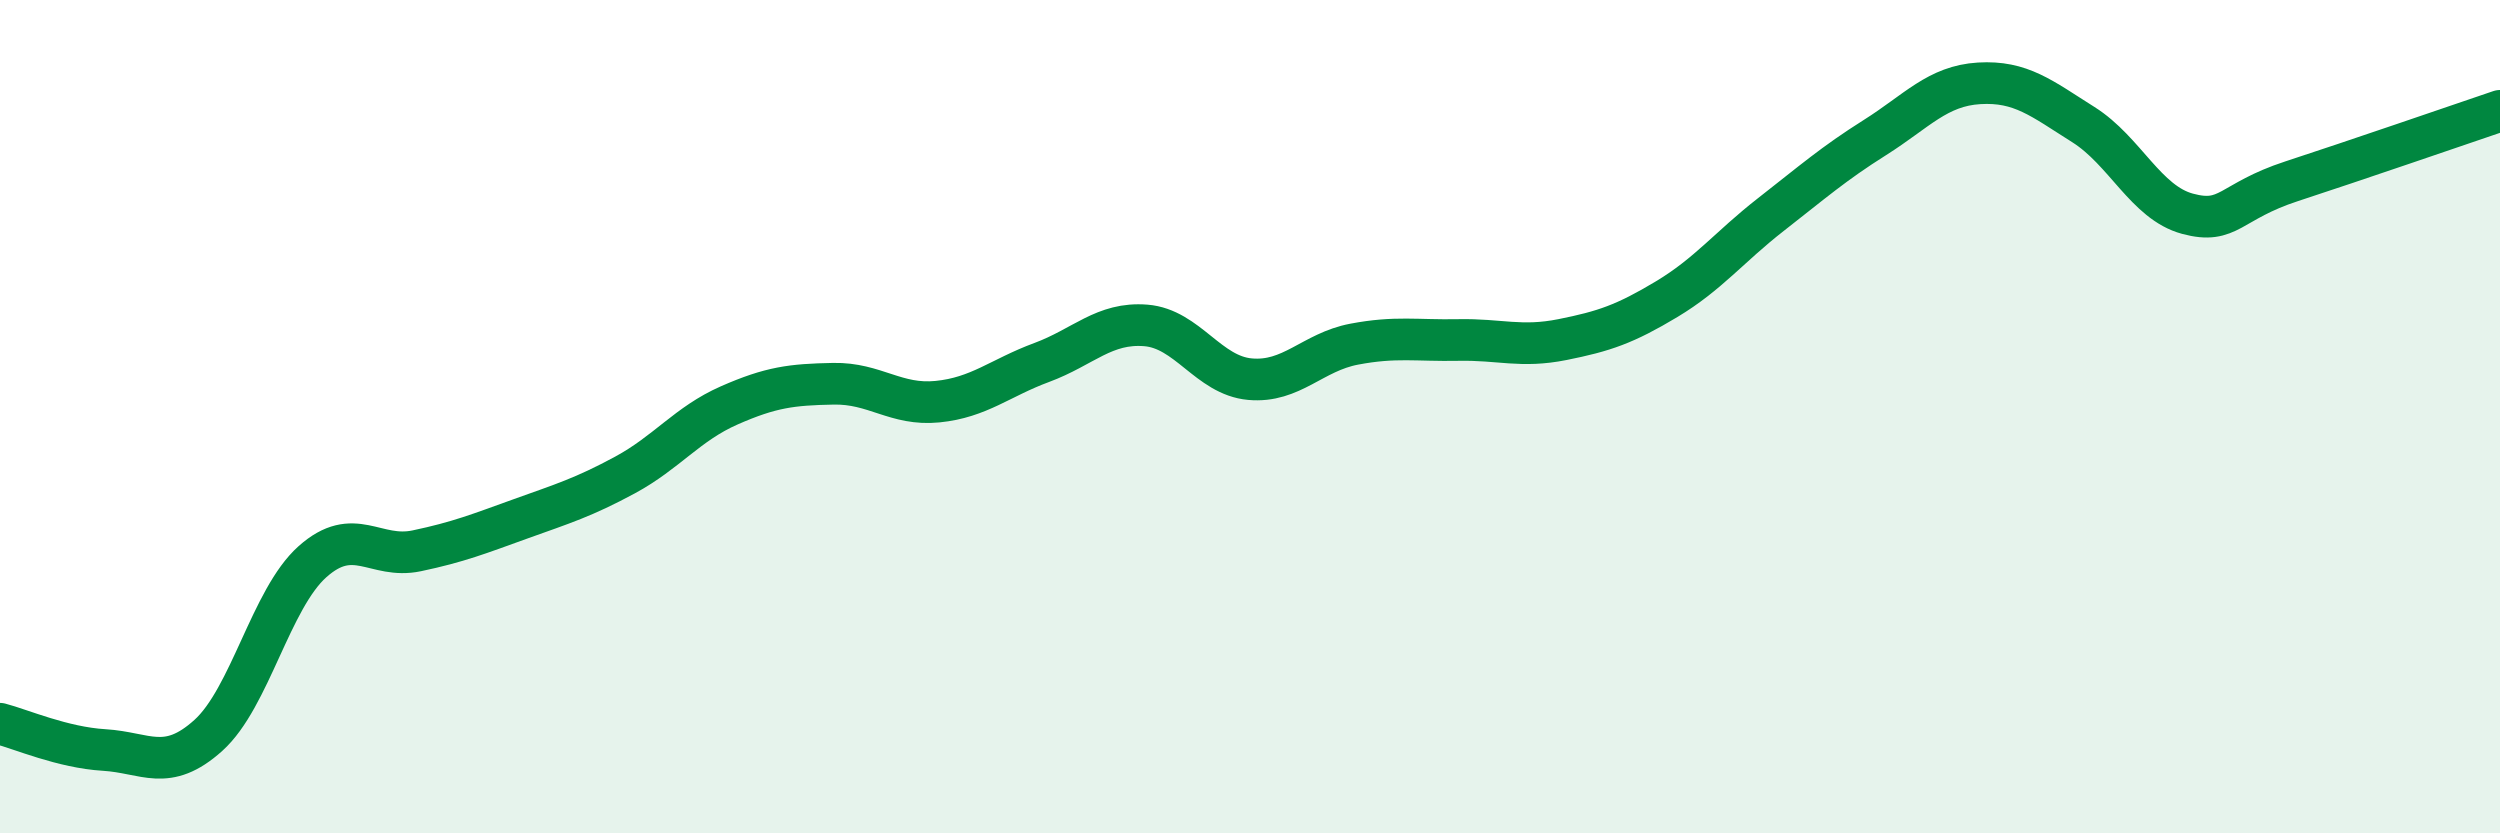
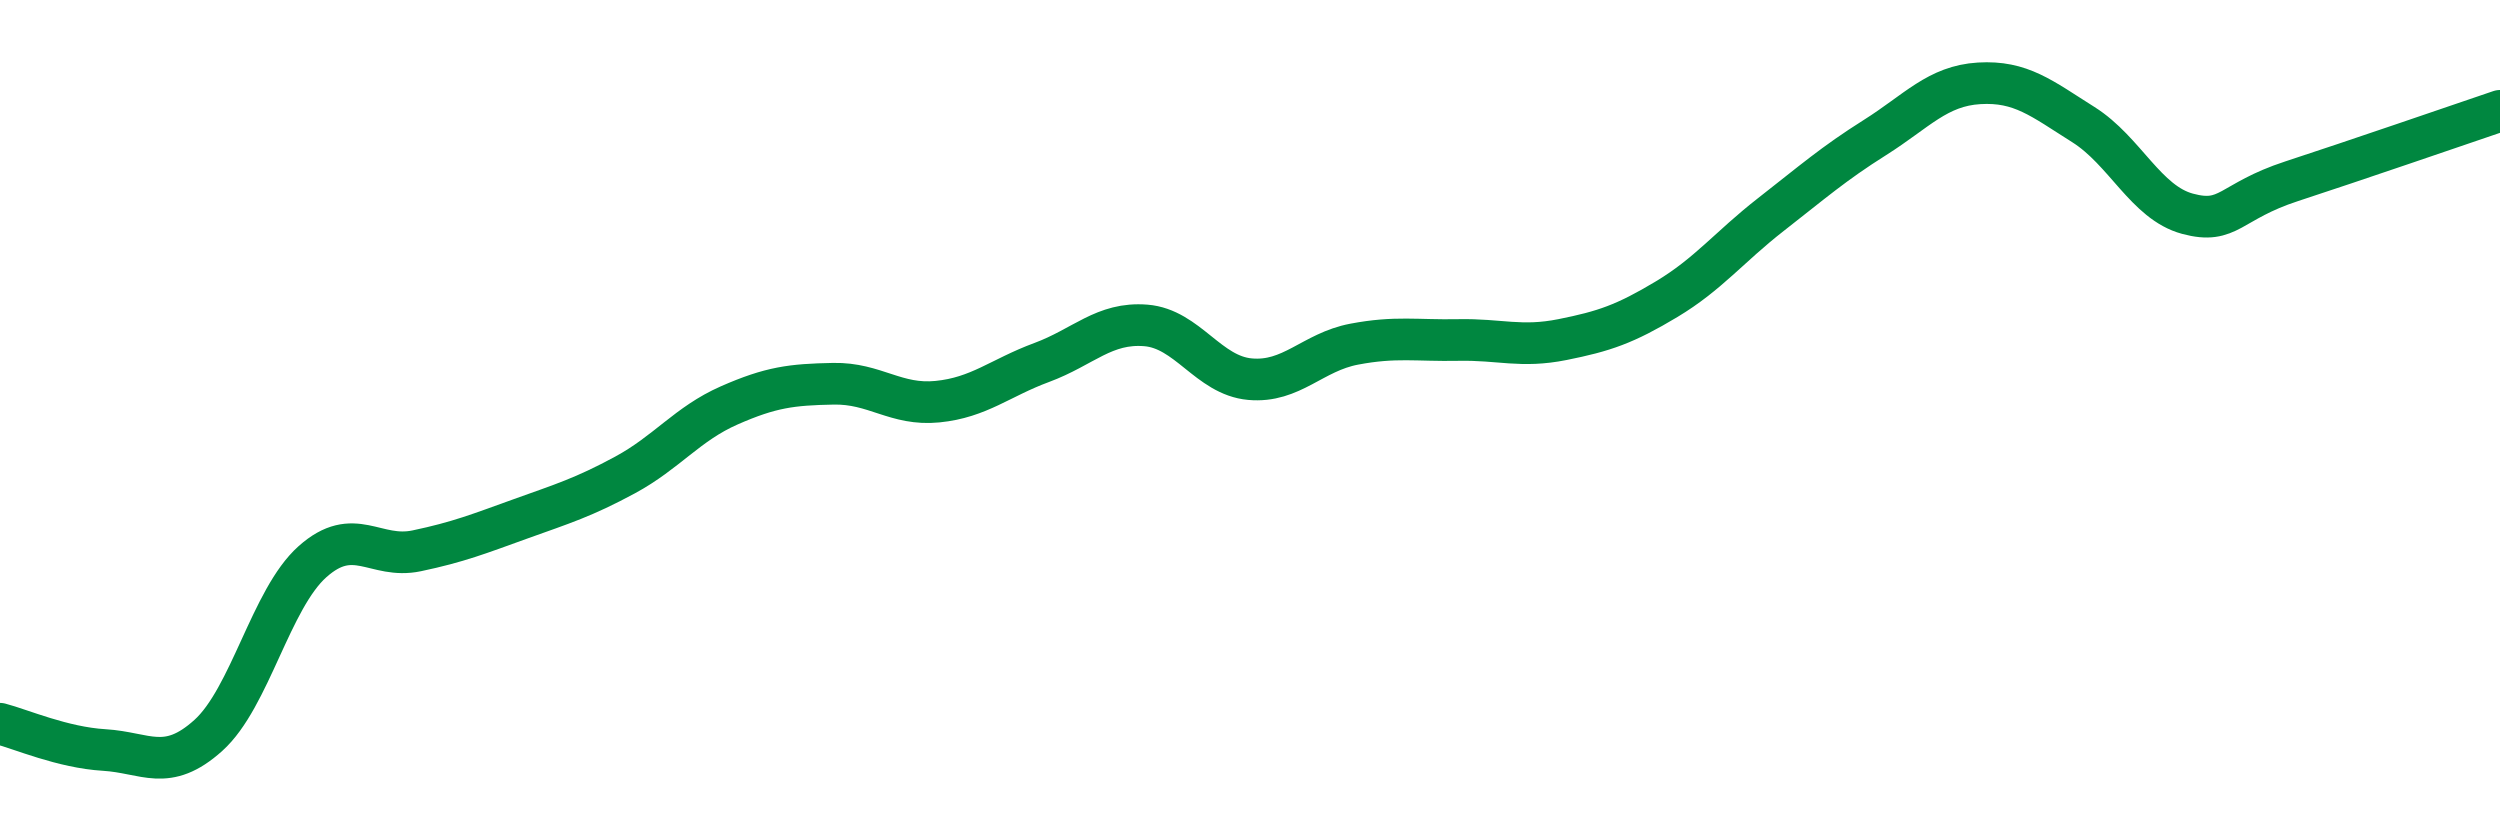
<svg xmlns="http://www.w3.org/2000/svg" width="60" height="20" viewBox="0 0 60 20">
-   <path d="M 0,17.37 C 0.5,17.5 1.5,17.94 2.5,18 C 3.5,18.06 4,18.55 5,17.65 C 6,16.75 6.5,14.37 7.5,13.48 C 8.5,12.59 9,13.43 10,13.22 C 11,13.01 11.5,12.81 12.5,12.45 C 13.5,12.09 14,11.94 15,11.4 C 16,10.86 16.5,10.17 17.5,9.73 C 18.5,9.29 19,9.23 20,9.21 C 21,9.19 21.5,9.74 22.5,9.64 C 23.5,9.54 24,9.07 25,8.7 C 26,8.33 26.5,7.73 27.5,7.81 C 28.5,7.89 29,9.01 30,9.1 C 31,9.19 31.5,8.45 32.5,8.26 C 33.5,8.07 34,8.18 35,8.16 C 36,8.14 36.5,8.35 37.5,8.15 C 38.5,7.95 39,7.78 40,7.18 C 41,6.58 41.5,5.93 42.5,5.15 C 43.5,4.37 44,3.93 45,3.3 C 46,2.67 46.5,2.06 47.5,2 C 48.5,1.94 49,2.36 50,2.99 C 51,3.62 51.5,4.86 52.5,5.13 C 53.5,5.4 53.5,4.84 55,4.35 C 56.5,3.86 59,3 60,2.66L60 20L0 20Z" fill="#008740" opacity="0.1" stroke-linecap="round" stroke-linejoin="round" />
  <path d="M 0,17.37 C 0.5,17.5 1.5,17.94 2.5,18 C 3.5,18.06 4,18.55 5,17.65 C 6,16.75 6.5,14.37 7.5,13.48 C 8.5,12.59 9,13.43 10,13.22 C 11,13.01 11.5,12.81 12.5,12.45 C 13.5,12.09 14,11.94 15,11.4 C 16,10.86 16.5,10.17 17.5,9.73 C 18.5,9.29 19,9.23 20,9.21 C 21,9.19 21.5,9.74 22.5,9.64 C 23.5,9.54 24,9.07 25,8.7 C 26,8.33 26.5,7.73 27.5,7.81 C 28.5,7.89 29,9.01 30,9.1 C 31,9.19 31.5,8.45 32.5,8.26 C 33.5,8.07 34,8.18 35,8.16 C 36,8.14 36.5,8.35 37.5,8.15 C 38.5,7.95 39,7.78 40,7.18 C 41,6.58 41.5,5.93 42.5,5.15 C 43.5,4.37 44,3.93 45,3.3 C 46,2.67 46.5,2.06 47.5,2 C 48.5,1.94 49,2.36 50,2.99 C 51,3.62 51.5,4.86 52.5,5.13 C 53.5,5.4 53.5,4.84 55,4.35 C 56.5,3.86 59,3 60,2.66" stroke="#008740" stroke-width="1" fill="none" stroke-linecap="round" stroke-linejoin="round" />
</svg>